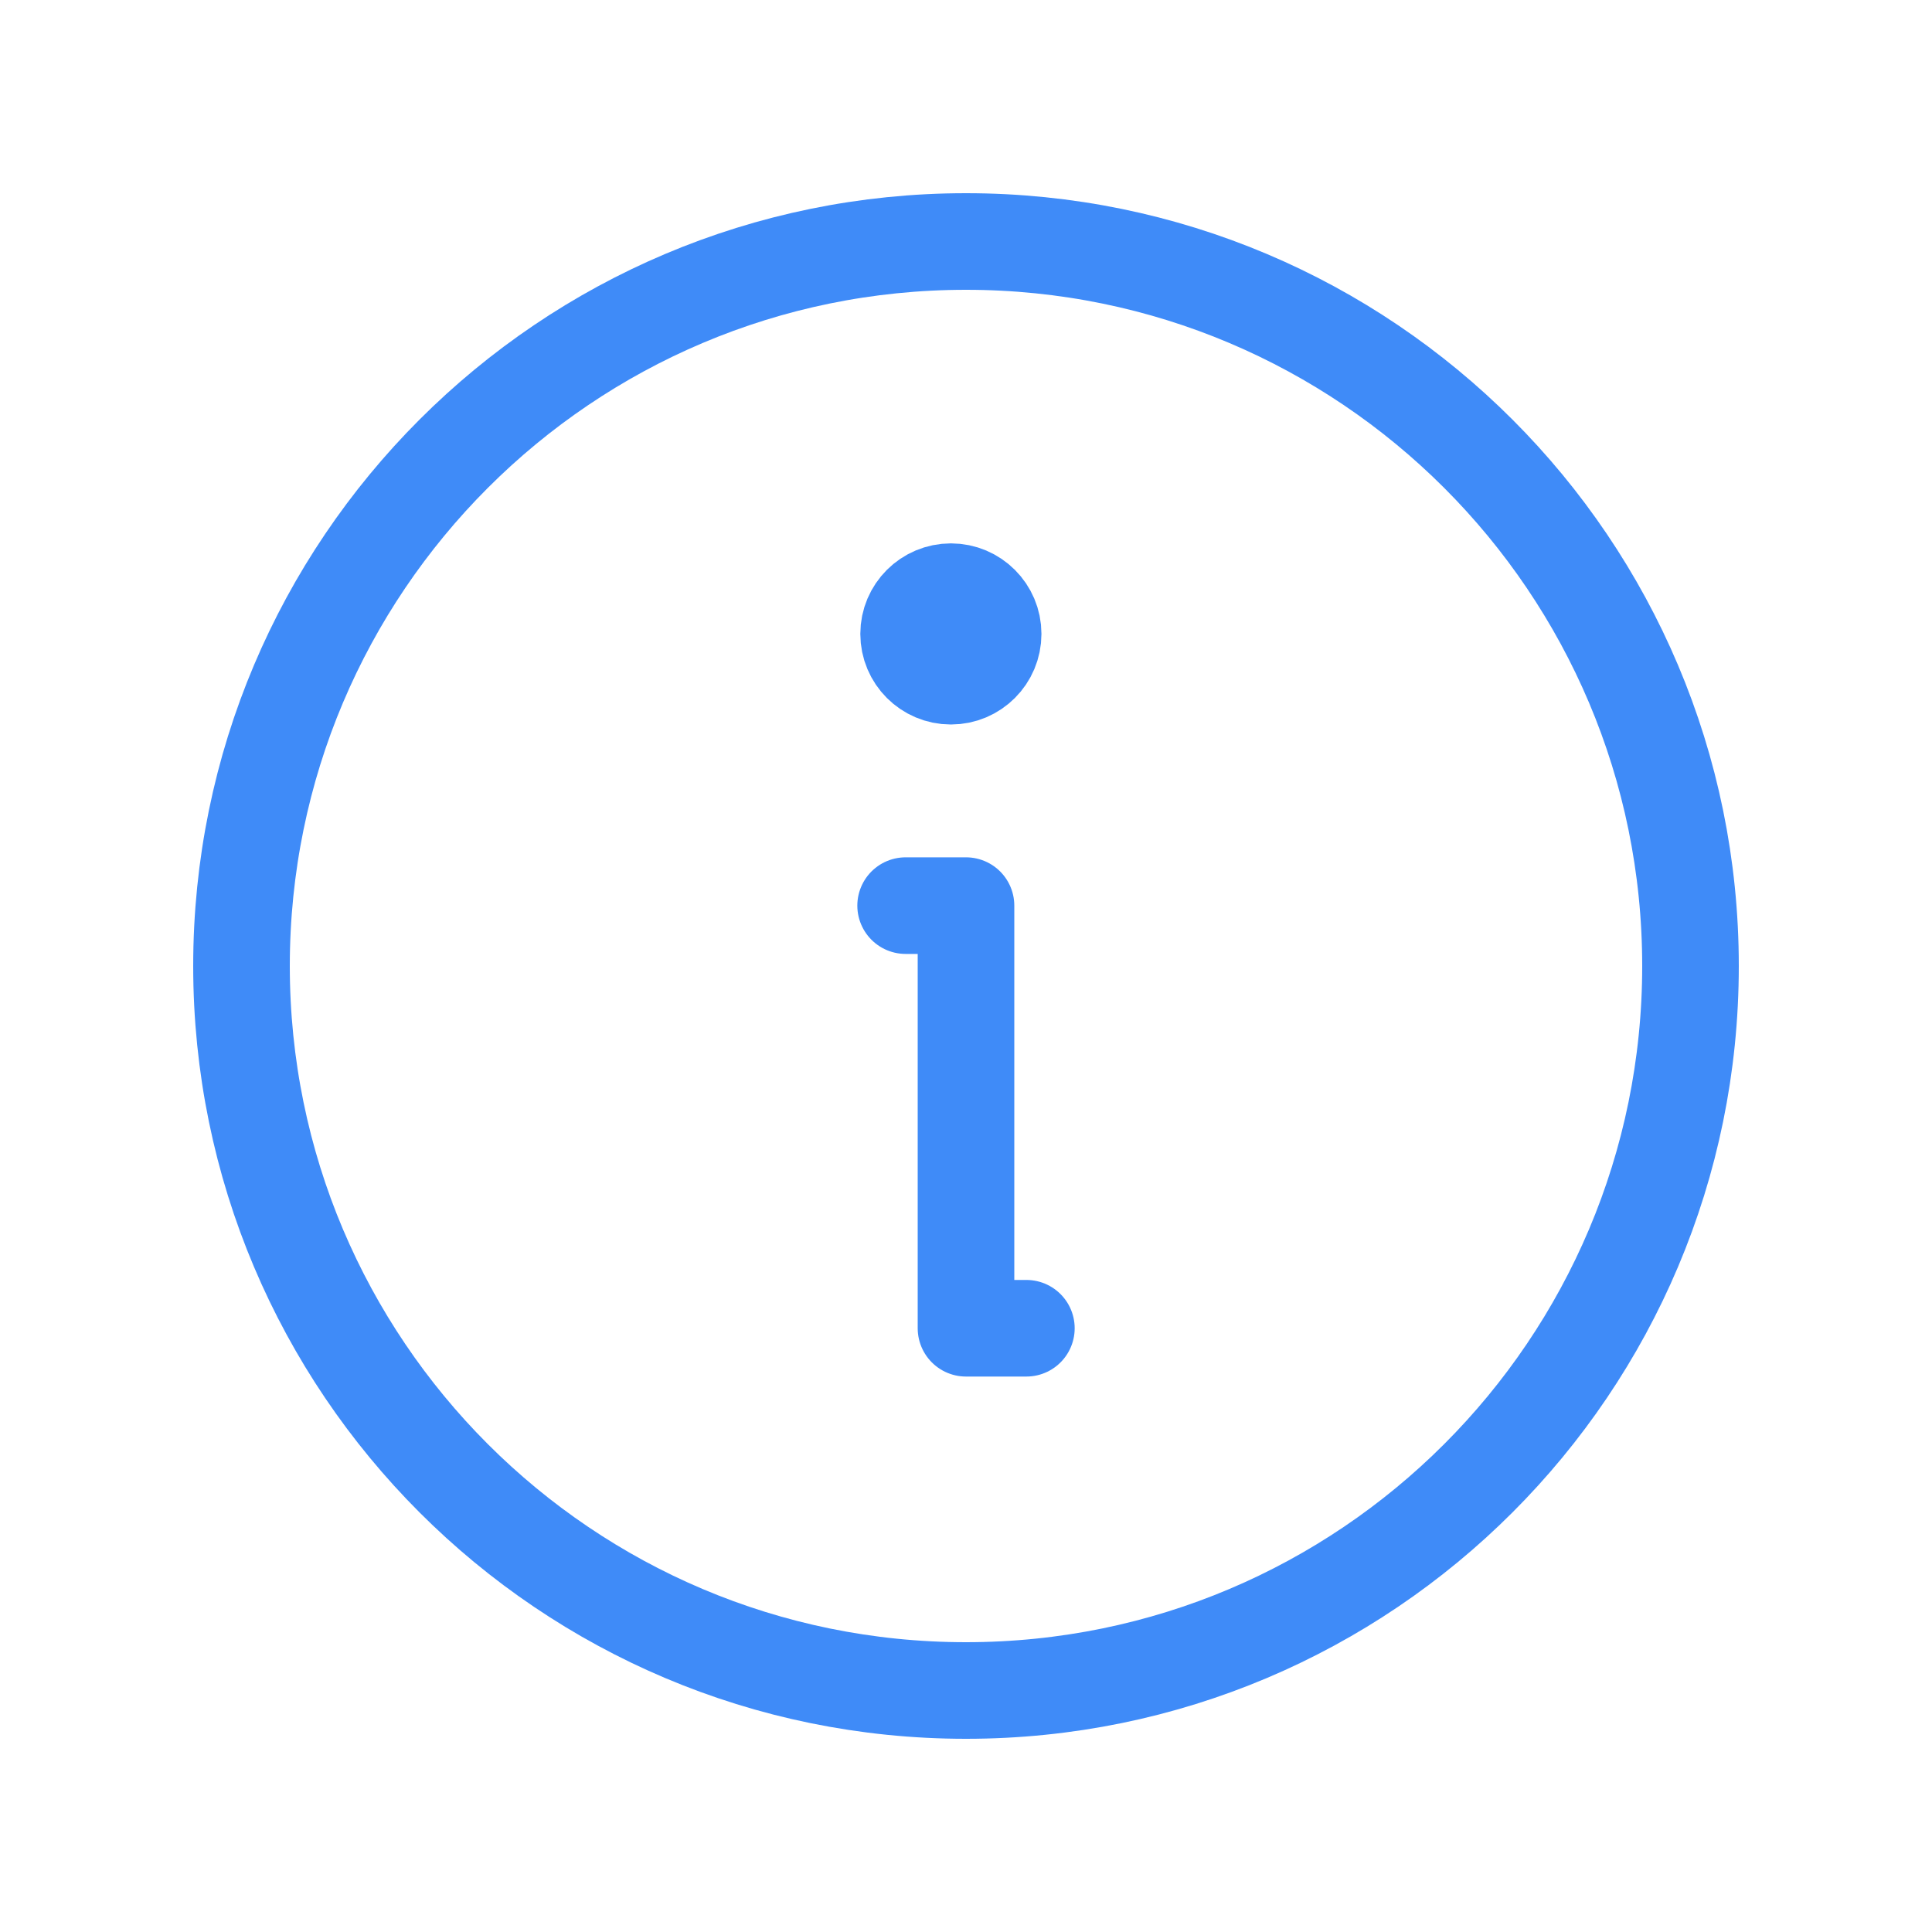
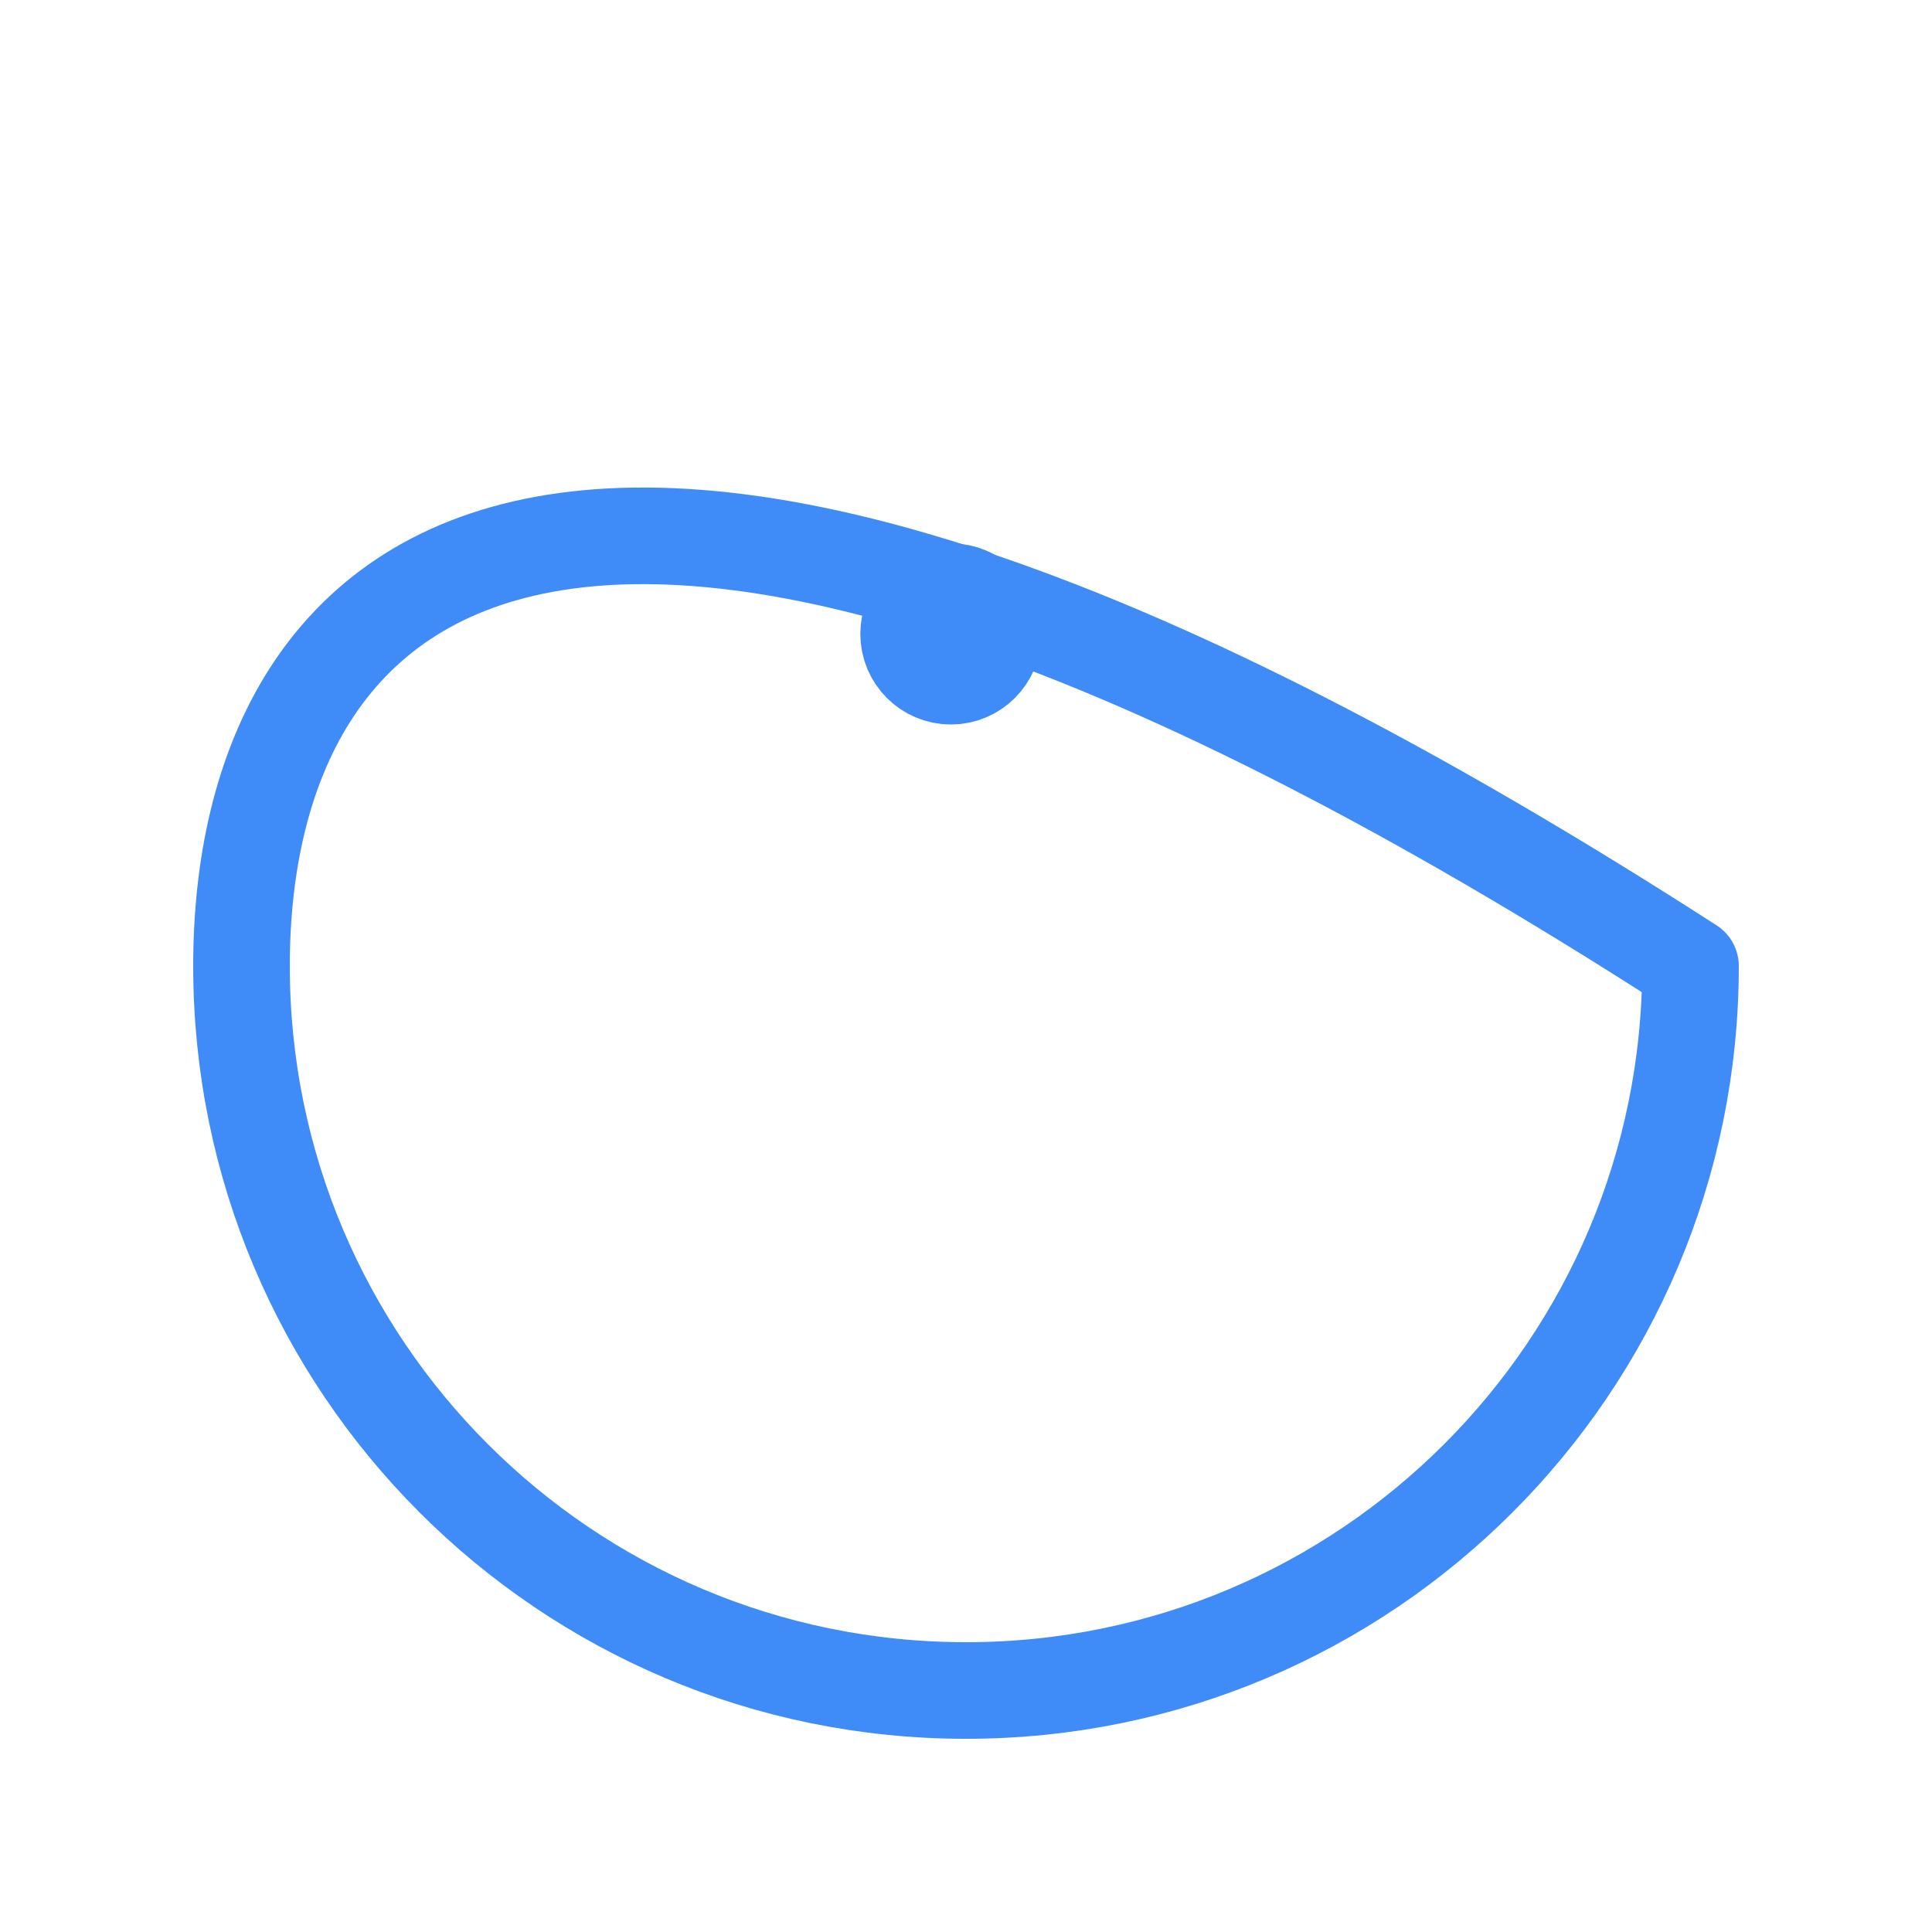
<svg xmlns="http://www.w3.org/2000/svg" width="20" height="20" viewBox="0 0 20 20" fill="none">
  <g id="Phosphor Icons / Info">
-     <path id="Vector" d="M10 17.5C14.142 17.5 17.5 14.142 17.5 10C17.5 5.858 14.142 2.5 10 2.5C5.858 2.5 2.5 5.858 2.5 10C2.5 14.142 5.858 17.5 10 17.5Z" stroke="#3F8BF8" stroke-linecap="round" stroke-linejoin="round" />
-     <path id="Vector_2" d="M9.375 9.375H10V13.75H10.625" stroke="#3F8BF8" stroke-linecap="round" stroke-linejoin="round" />
+     <path id="Vector" d="M10 17.5C14.142 17.5 17.5 14.142 17.5 10C5.858 2.5 2.5 5.858 2.5 10C2.5 14.142 5.858 17.5 10 17.5Z" stroke="#3F8BF8" stroke-linecap="round" stroke-linejoin="round" />
    <path id="Vector_3" d="M10.281 6.562C10.281 6.804 10.085 7 9.844 7C9.602 7 9.406 6.804 9.406 6.562C9.406 6.321 9.602 6.125 9.844 6.125C10.085 6.125 10.281 6.321 10.281 6.562Z" fill="#3F8BF8" stroke="#3F8BF8" />
  </g>
</svg>